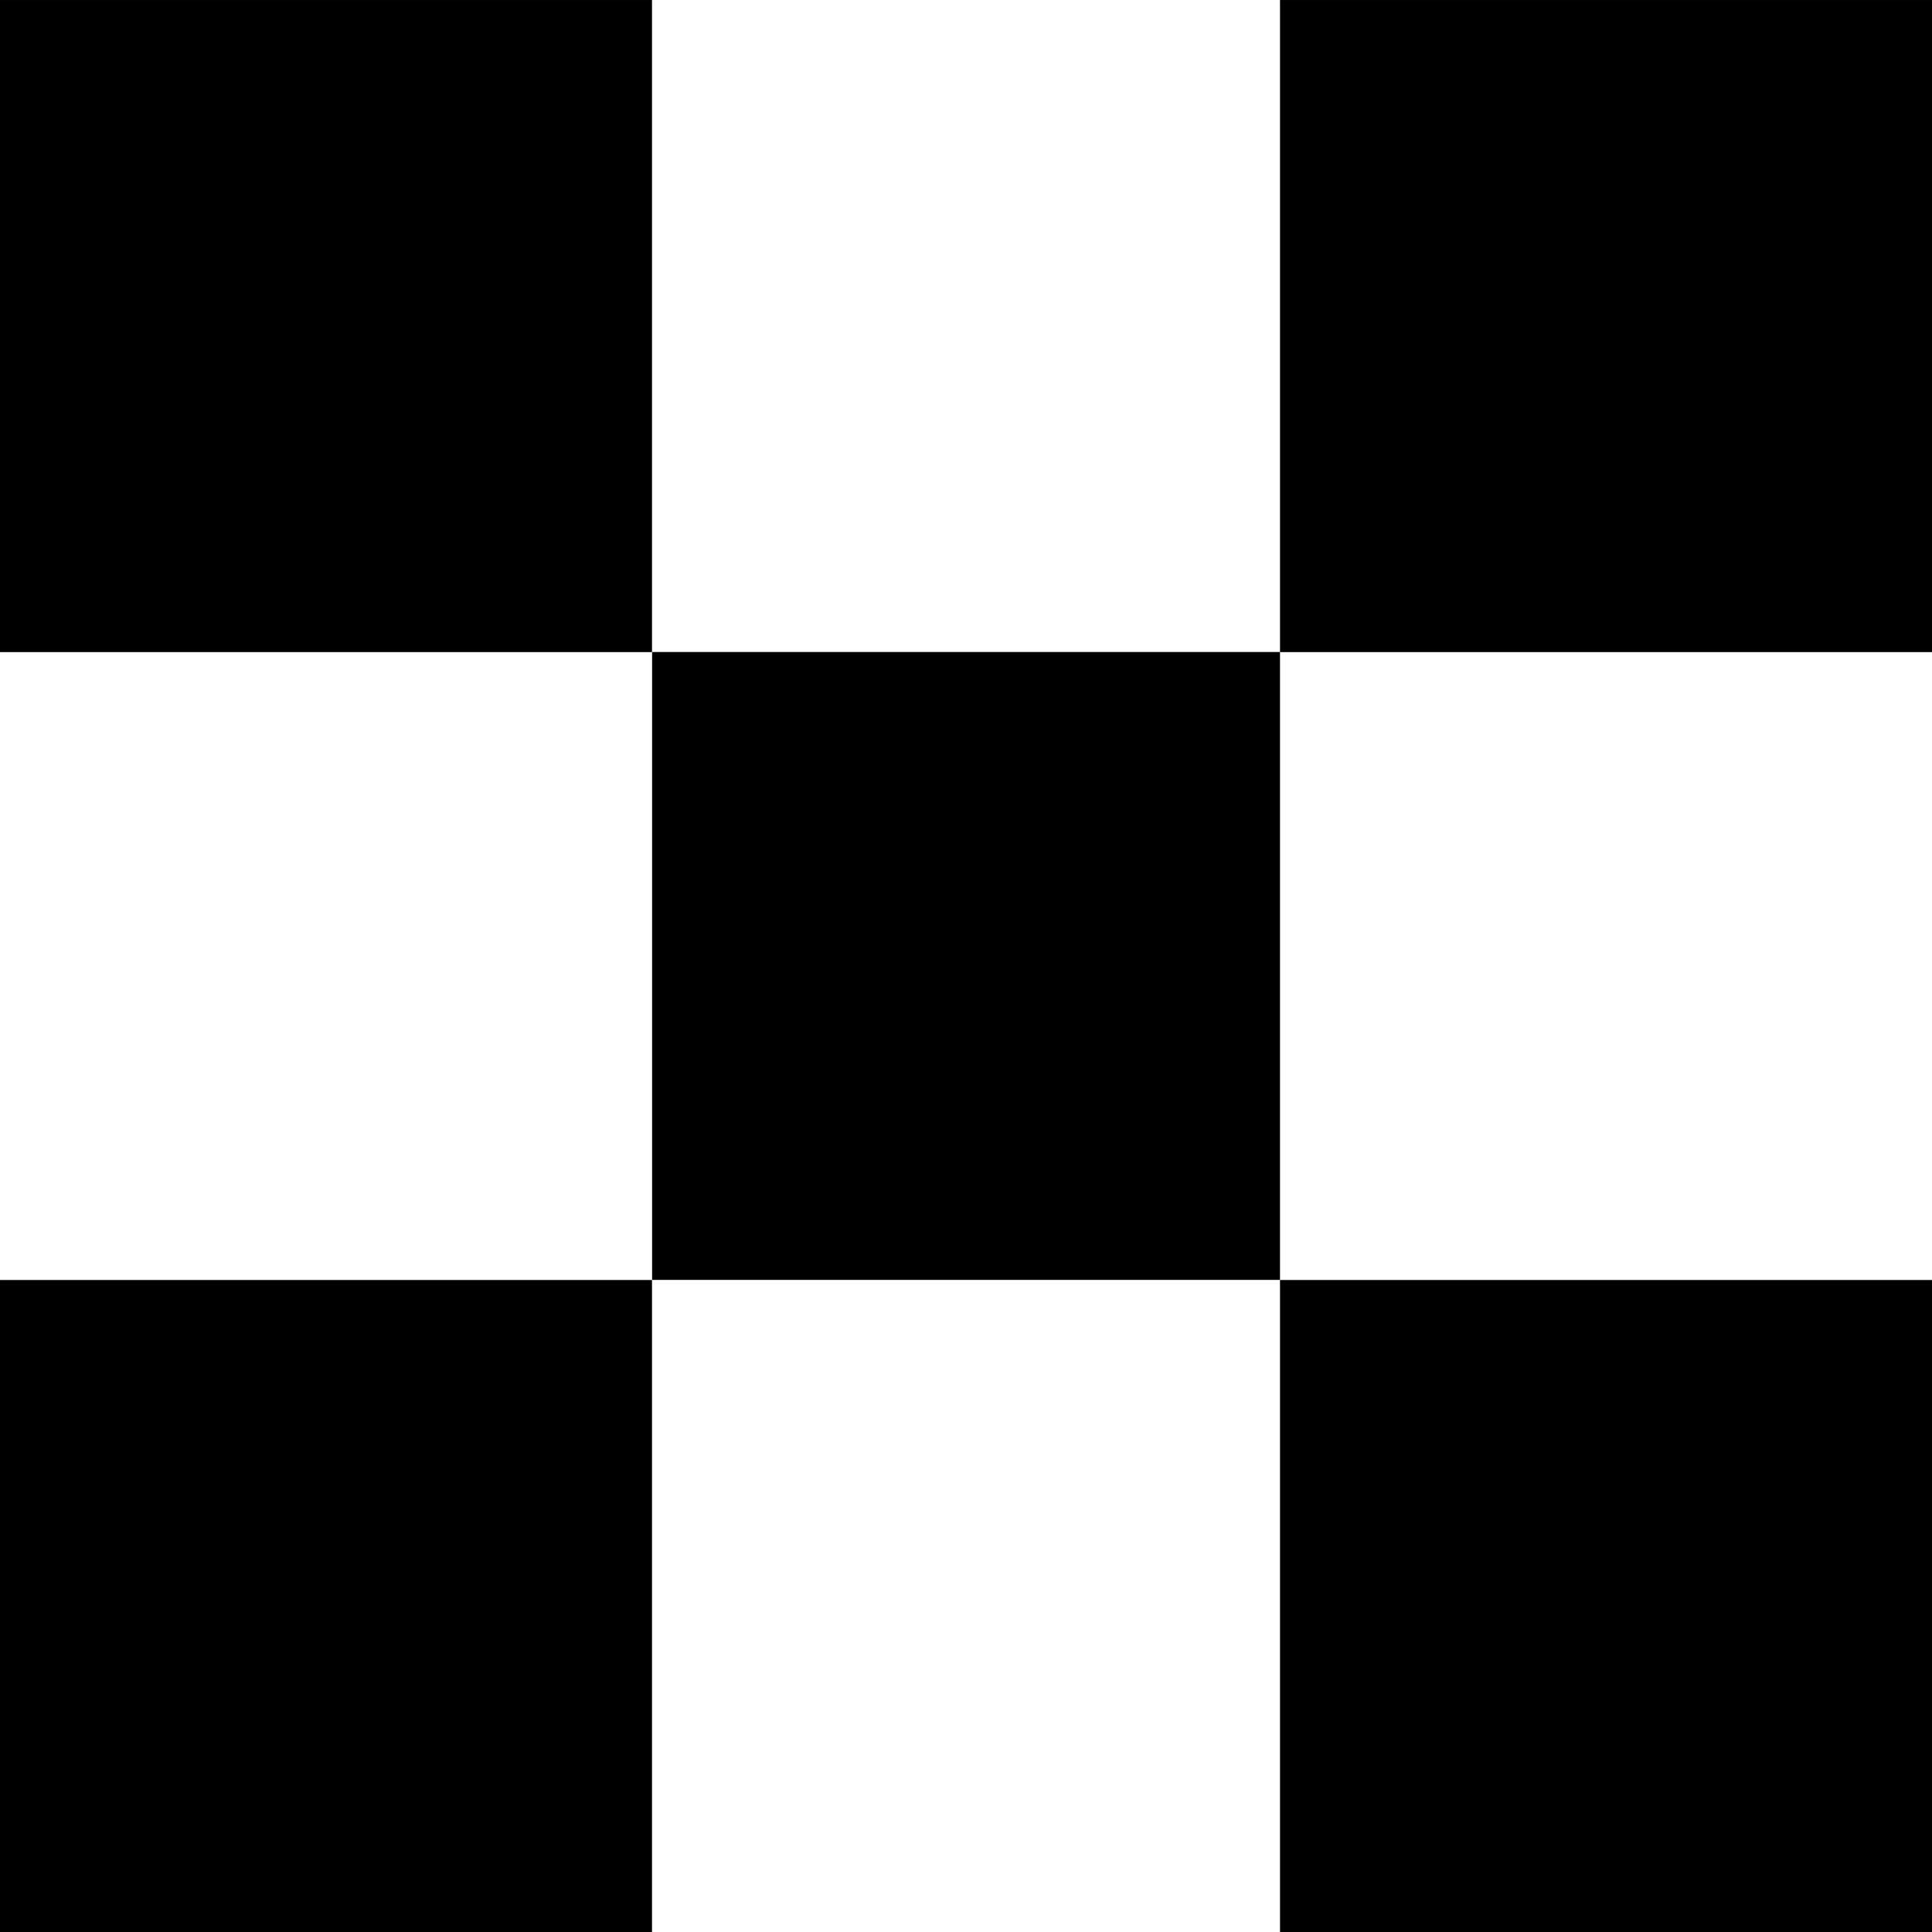
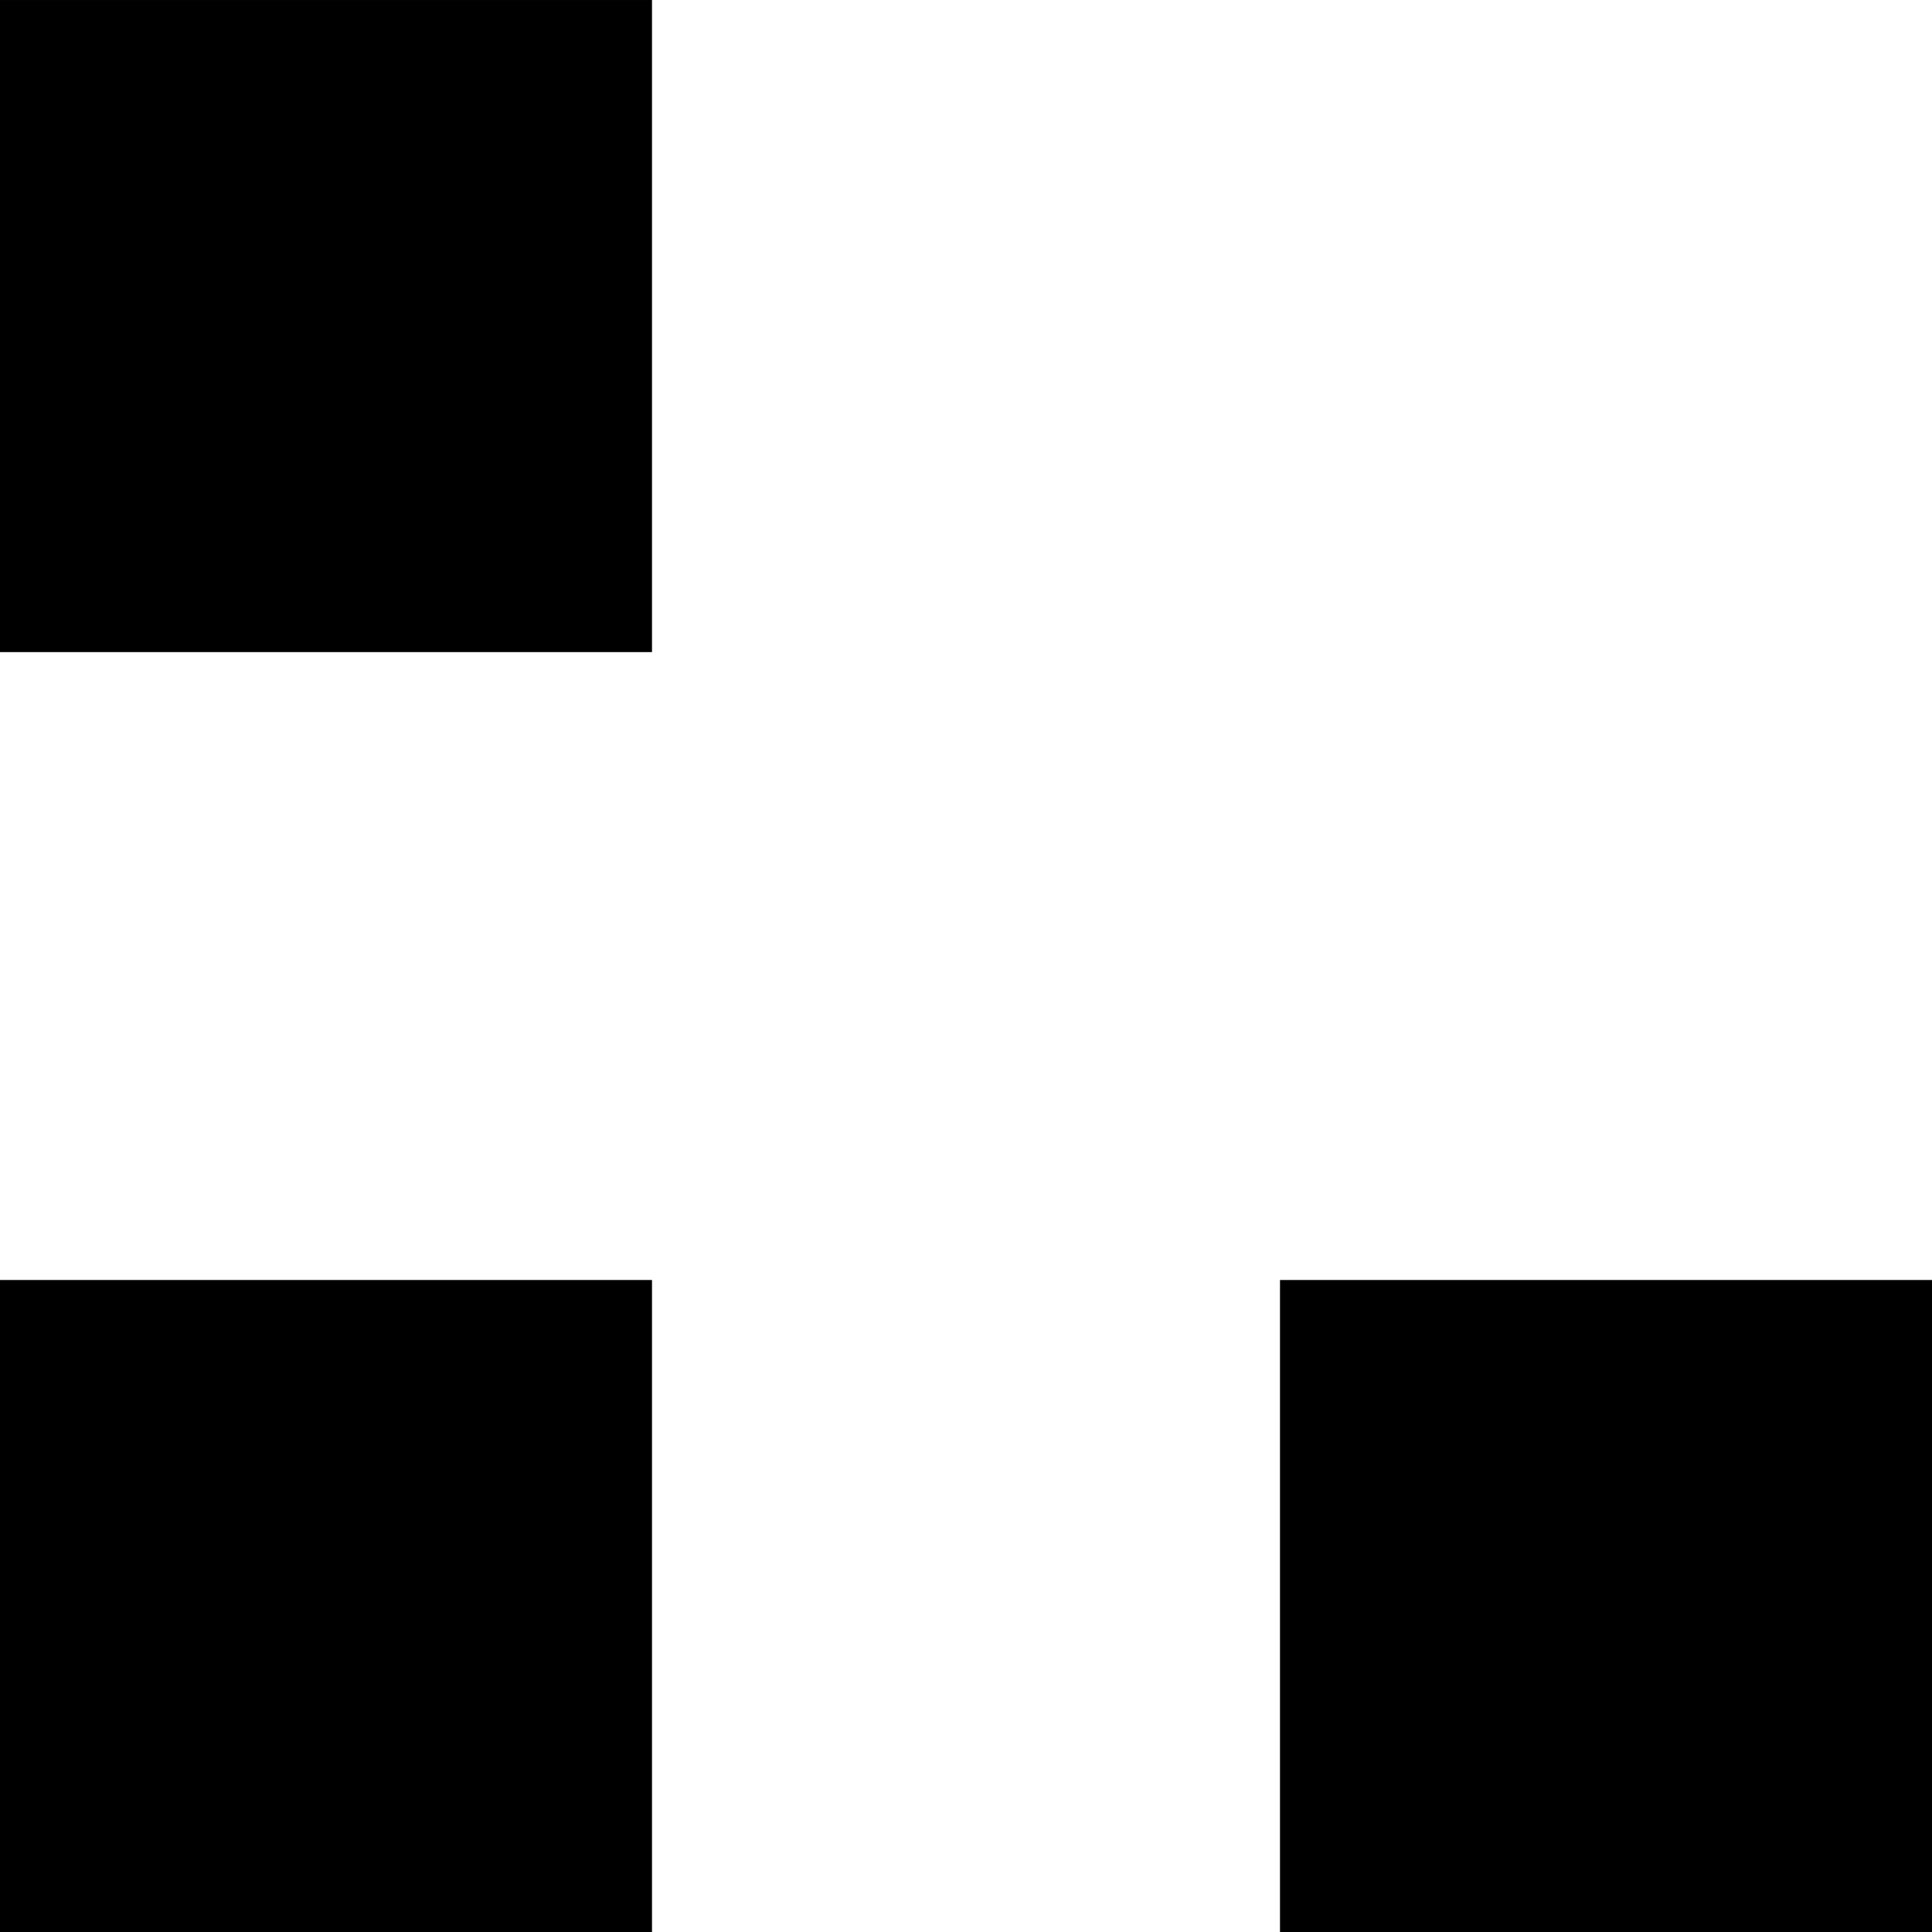
<svg xmlns="http://www.w3.org/2000/svg" width="19" height="19" viewBox="0 0 19 19" fill="none">
-   <path d="M6.413 12.587L12.588 12.587L12.588 6.412L6.413 6.412L6.413 12.587Z" fill="black" />
  <path d="M12.588 19L19 19L19 12.588L12.588 12.588L12.588 19Z" fill="black" />
  <path d="M-0 19L6.412 19L6.412 12.588L-0 12.588L-0 19Z" fill="black" />
-   <path d="M12.588 6.413L19 6.413L19 8.7738e-05L12.588 8.82986e-05L12.588 6.413Z" fill="black" />
  <path d="M-0 6.413L6.412 6.413L6.412 8.7738e-05L-0 8.82986e-05L-0 6.413Z" fill="black" />
</svg>